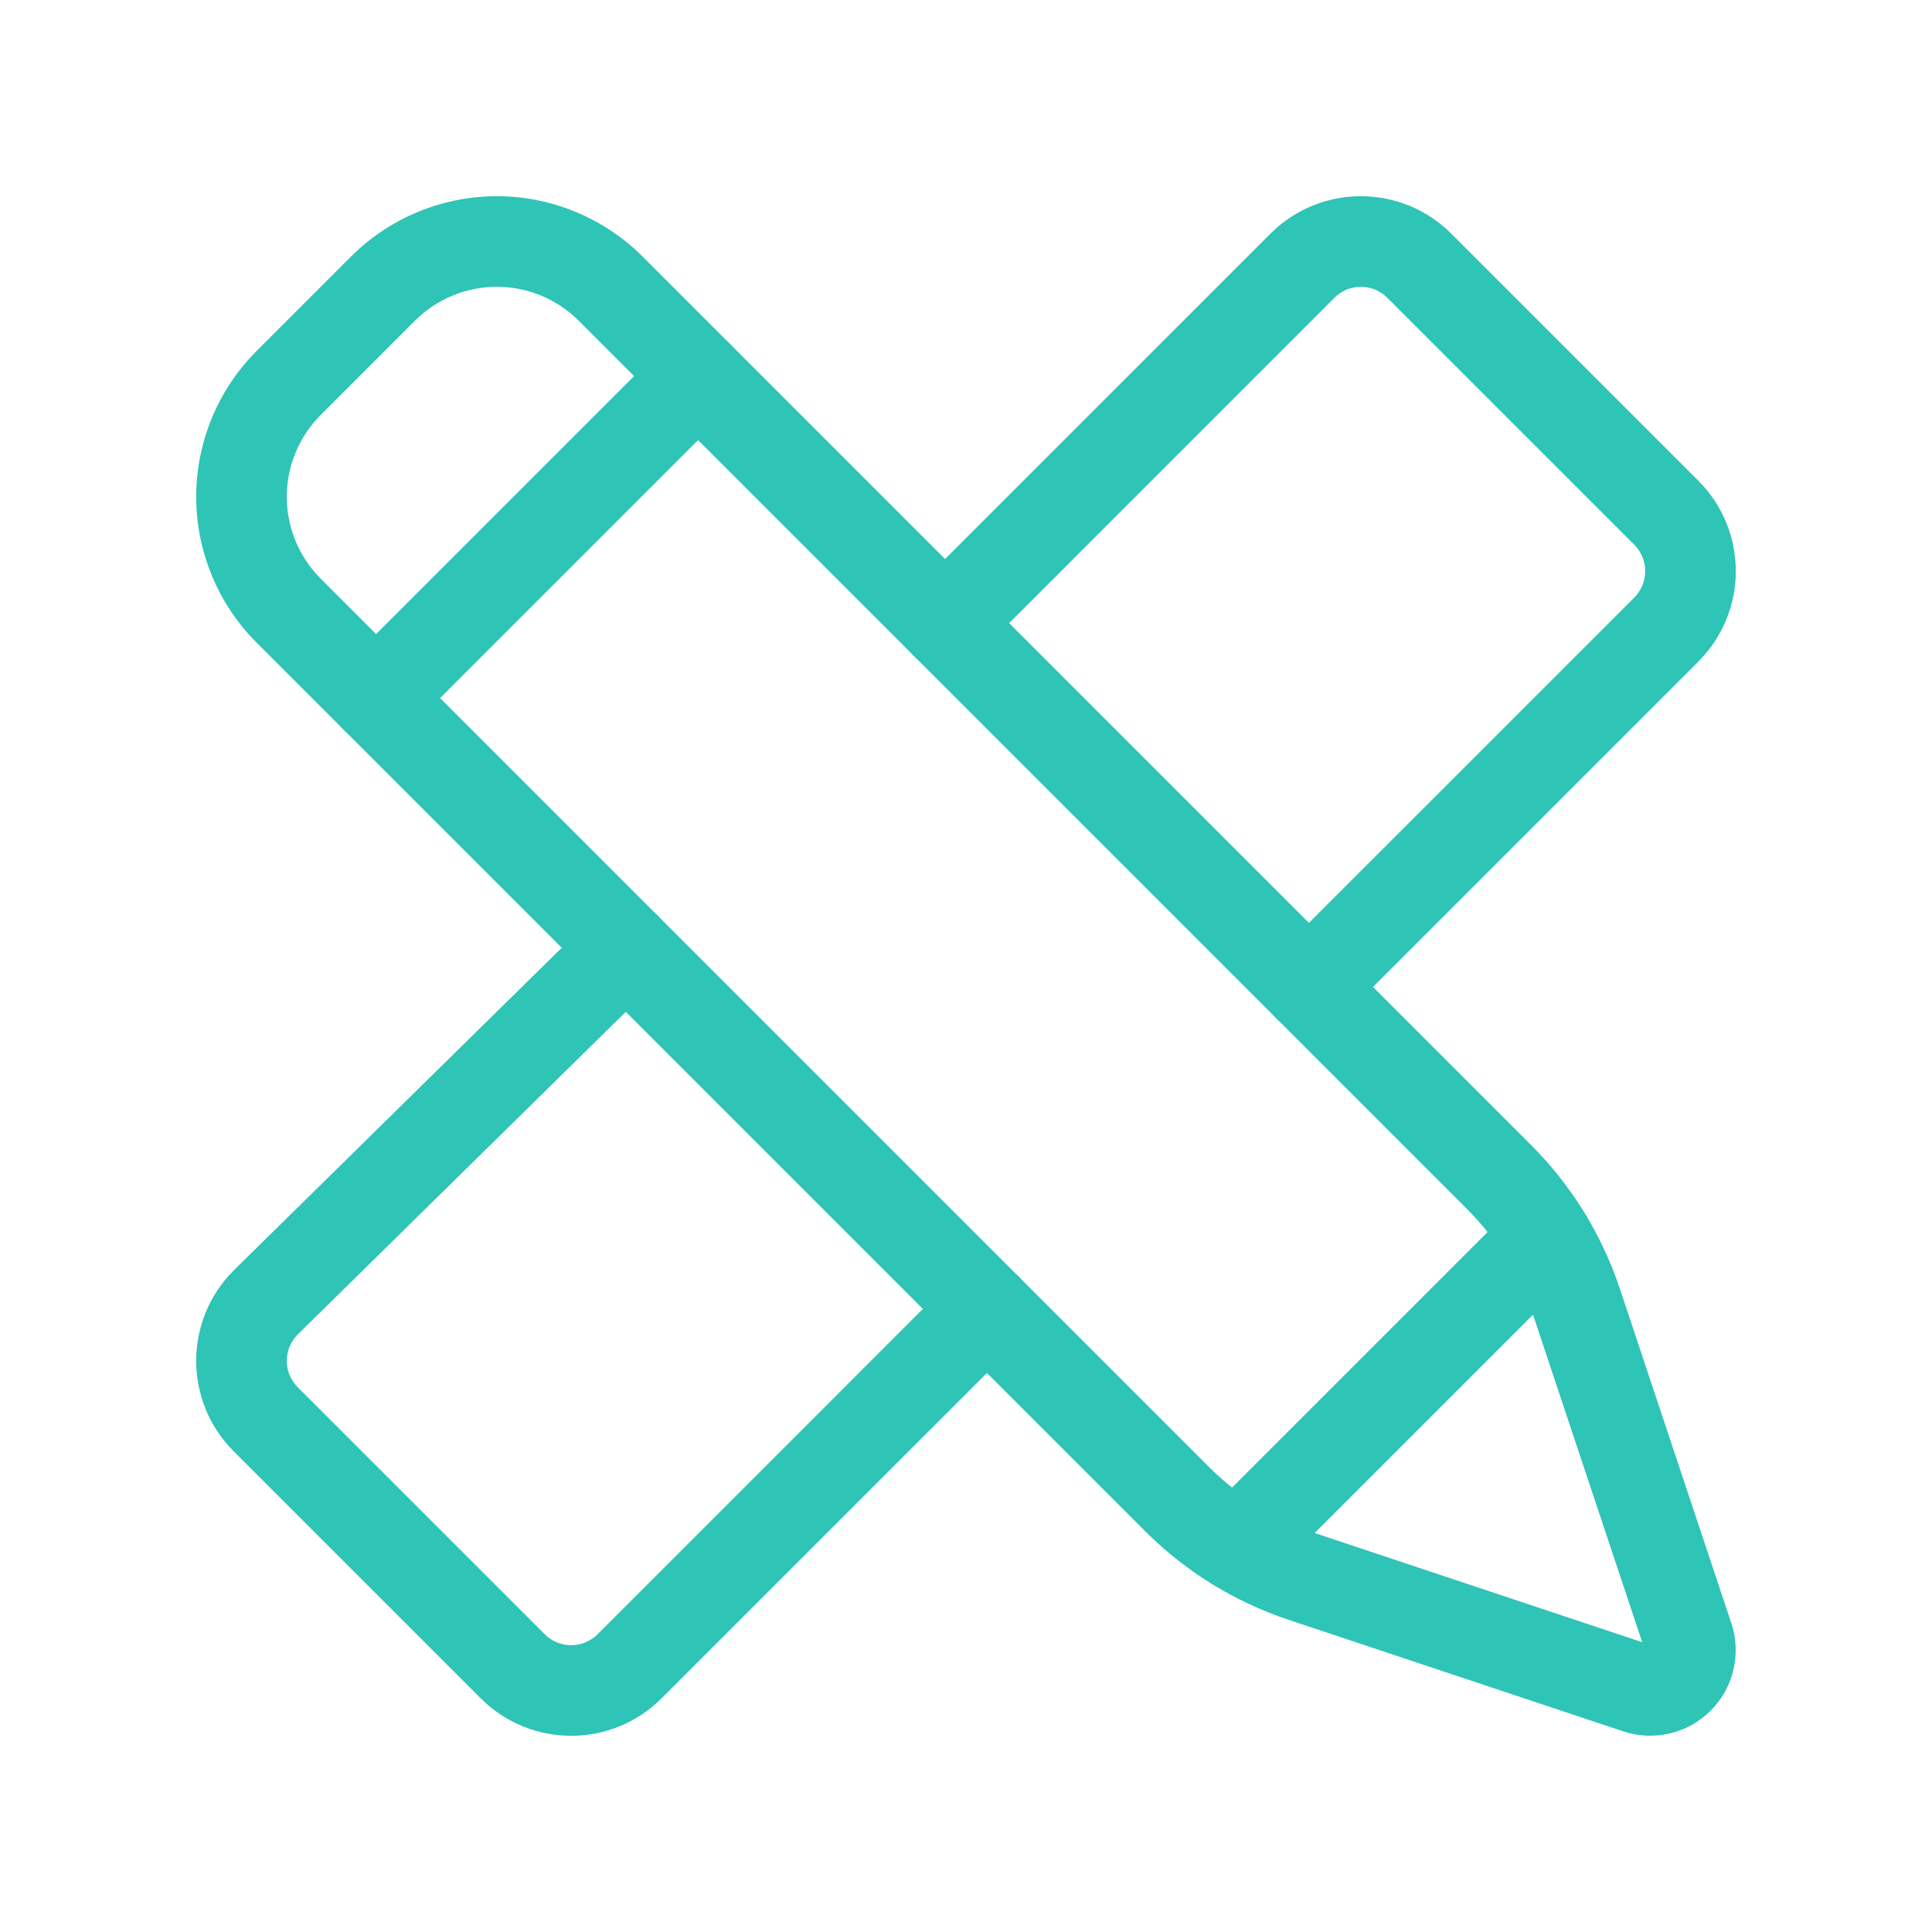
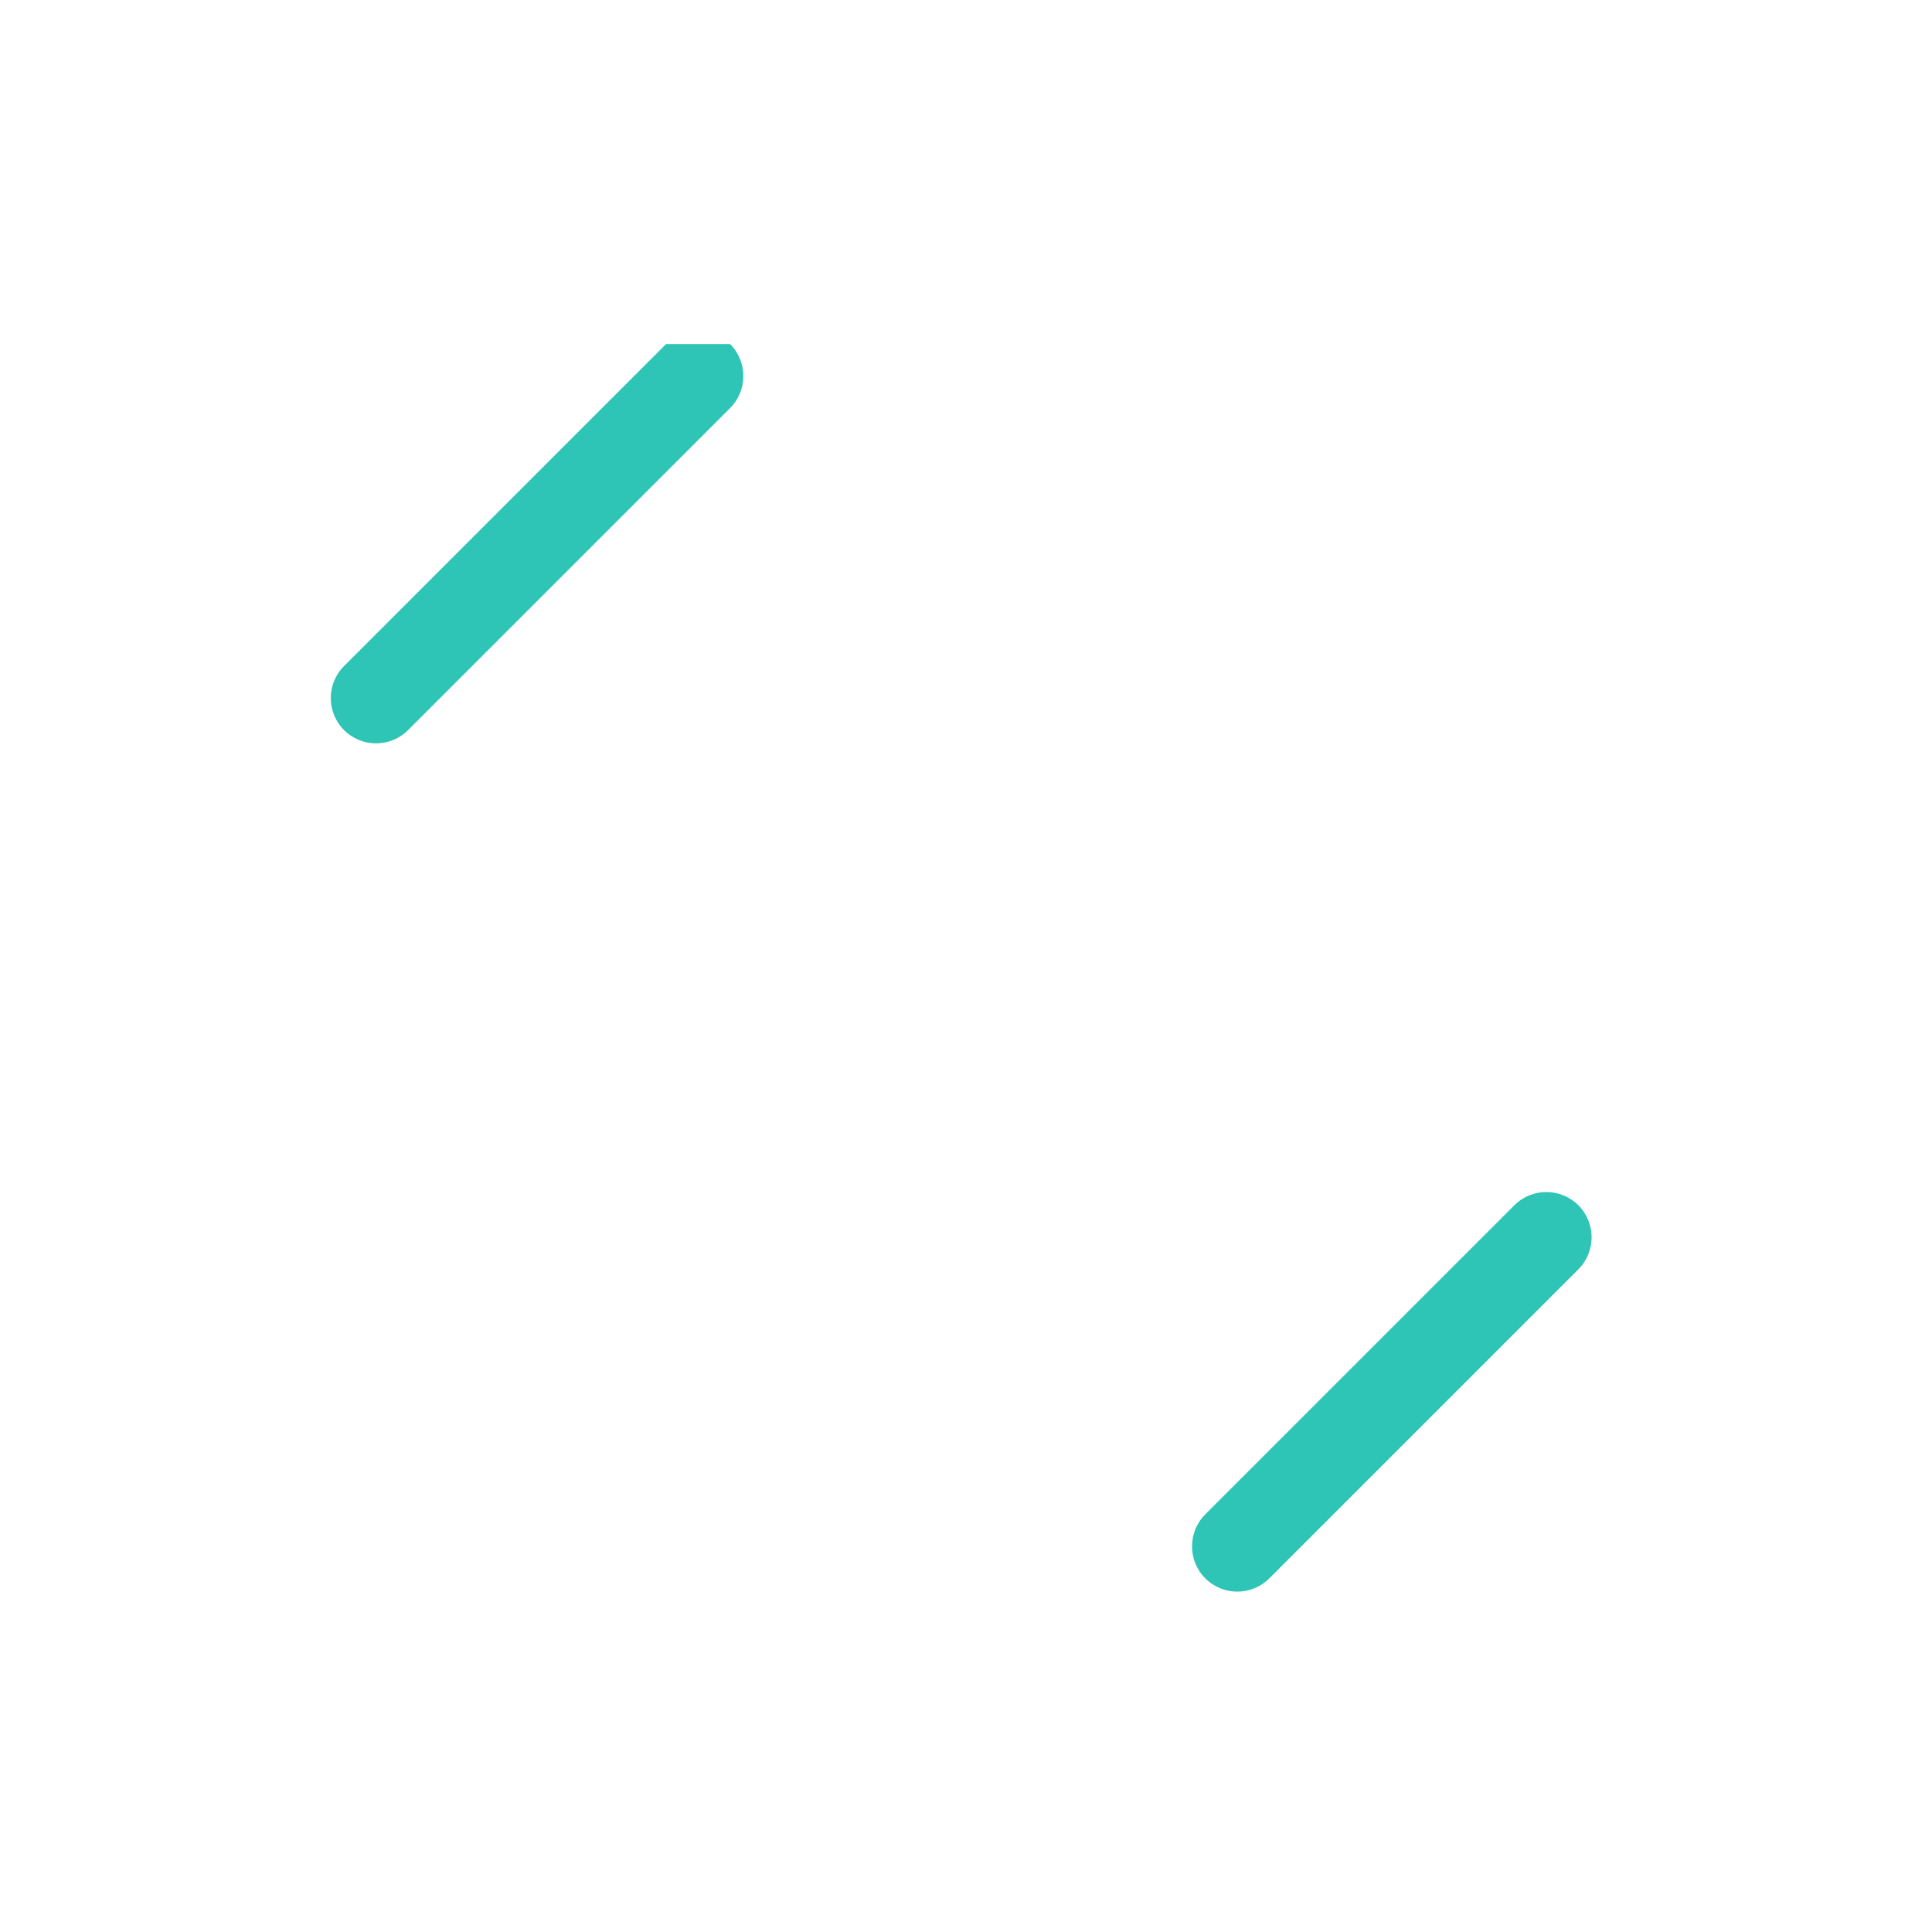
<svg xmlns="http://www.w3.org/2000/svg" width="48" height="48" viewBox="0 0 48 48" fill="none">
-   <path fill-rule="evenodd" clip-rule="evenodd" d="M31.565 5.804C32.805 4.565 34.815 4.565 36.055 5.804L42.196 11.945C43.435 13.185 43.435 15.195 42.196 16.435L42.196 16.436L33.316 25.316C32.876 25.755 32.164 25.755 31.724 25.316C31.285 24.876 31.285 24.164 31.724 23.724L40.604 14.845C40.965 14.483 40.965 13.897 40.604 13.535L34.465 7.396C34.465 7.396 34.465 7.396 34.465 7.396C34.103 7.035 33.517 7.035 33.155 7.396L24.276 16.276C23.836 16.715 23.124 16.715 22.684 16.276C22.245 15.836 22.245 15.124 22.684 14.684L31.565 5.804Z" fill="#2EC4B6" />
-   <path fill-rule="evenodd" clip-rule="evenodd" d="M16.356 22.765C16.791 23.208 16.785 23.92 16.343 24.356L7.393 33.158C7.035 33.52 7.036 34.104 7.396 34.465C7.396 34.465 7.396 34.465 7.396 34.465L13.535 40.604C13.535 40.604 13.535 40.604 13.535 40.604C13.897 40.965 14.483 40.965 14.845 40.604C14.845 40.605 14.845 40.604 14.845 40.604L23.724 31.724C24.164 31.285 24.876 31.285 25.316 31.724C25.755 32.164 25.755 32.876 25.316 33.316L16.435 42.196C15.195 43.435 13.185 43.435 11.945 42.196L5.804 36.055C4.565 34.815 4.565 32.805 5.804 31.565L5.811 31.558L14.765 22.752C15.208 22.316 15.92 22.322 16.356 22.765Z" fill="#2EC4B6" />
  <path fill-rule="evenodd" clip-rule="evenodd" d="M39.214 29.945C39.653 30.384 39.653 31.097 39.214 31.536L31.536 39.214C31.097 39.653 30.385 39.653 29.945 39.214C29.506 38.774 29.506 38.062 29.945 37.623L37.623 29.945C38.062 29.506 38.774 29.506 39.214 29.945Z" fill="#2EC4B6" />
-   <path fill-rule="evenodd" clip-rule="evenodd" d="M18.139 8.548C18.578 8.987 18.578 9.699 18.139 10.139L10.139 18.139C9.699 18.578 8.987 18.578 8.548 18.139C8.108 17.699 8.108 16.987 8.548 16.548L16.548 8.548C16.987 8.108 17.699 8.108 18.139 8.548Z" fill="#2EC4B6" />
-   <path fill-rule="evenodd" clip-rule="evenodd" d="M8.719 6.376C9.68 5.415 10.984 4.875 12.343 4.875C13.702 4.875 15.006 5.415 15.967 6.376L38.039 28.448C39.041 29.45 39.796 30.671 40.244 32.015L43.014 40.326C43.269 41.09 43.07 41.932 42.501 42.501C41.932 43.07 41.09 43.269 40.326 43.014L32.015 40.244C30.671 39.796 29.45 39.041 28.448 38.039L6.376 15.967C5.415 15.006 4.875 13.702 4.875 12.343C4.875 10.984 5.415 9.68 6.376 8.719L8.719 6.376ZM12.343 7.125C11.581 7.125 10.849 7.428 10.31 7.967L7.967 10.31C7.428 10.849 7.125 11.581 7.125 12.343C7.125 13.106 7.428 13.837 7.967 14.376L30.04 36.449C30.794 37.203 31.714 37.772 32.727 38.109L40.801 40.801L38.109 32.727C37.772 31.714 37.203 30.794 36.449 30.04L14.376 7.967C13.837 7.428 13.106 7.125 12.343 7.125Z" fill="#2EC4B6" />
+   <path fill-rule="evenodd" clip-rule="evenodd" d="M18.139 8.548C18.578 8.987 18.578 9.699 18.139 10.139L10.139 18.139C9.699 18.578 8.987 18.578 8.548 18.139C8.108 17.699 8.108 16.987 8.548 16.548L16.548 8.548Z" fill="#2EC4B6" />
</svg>